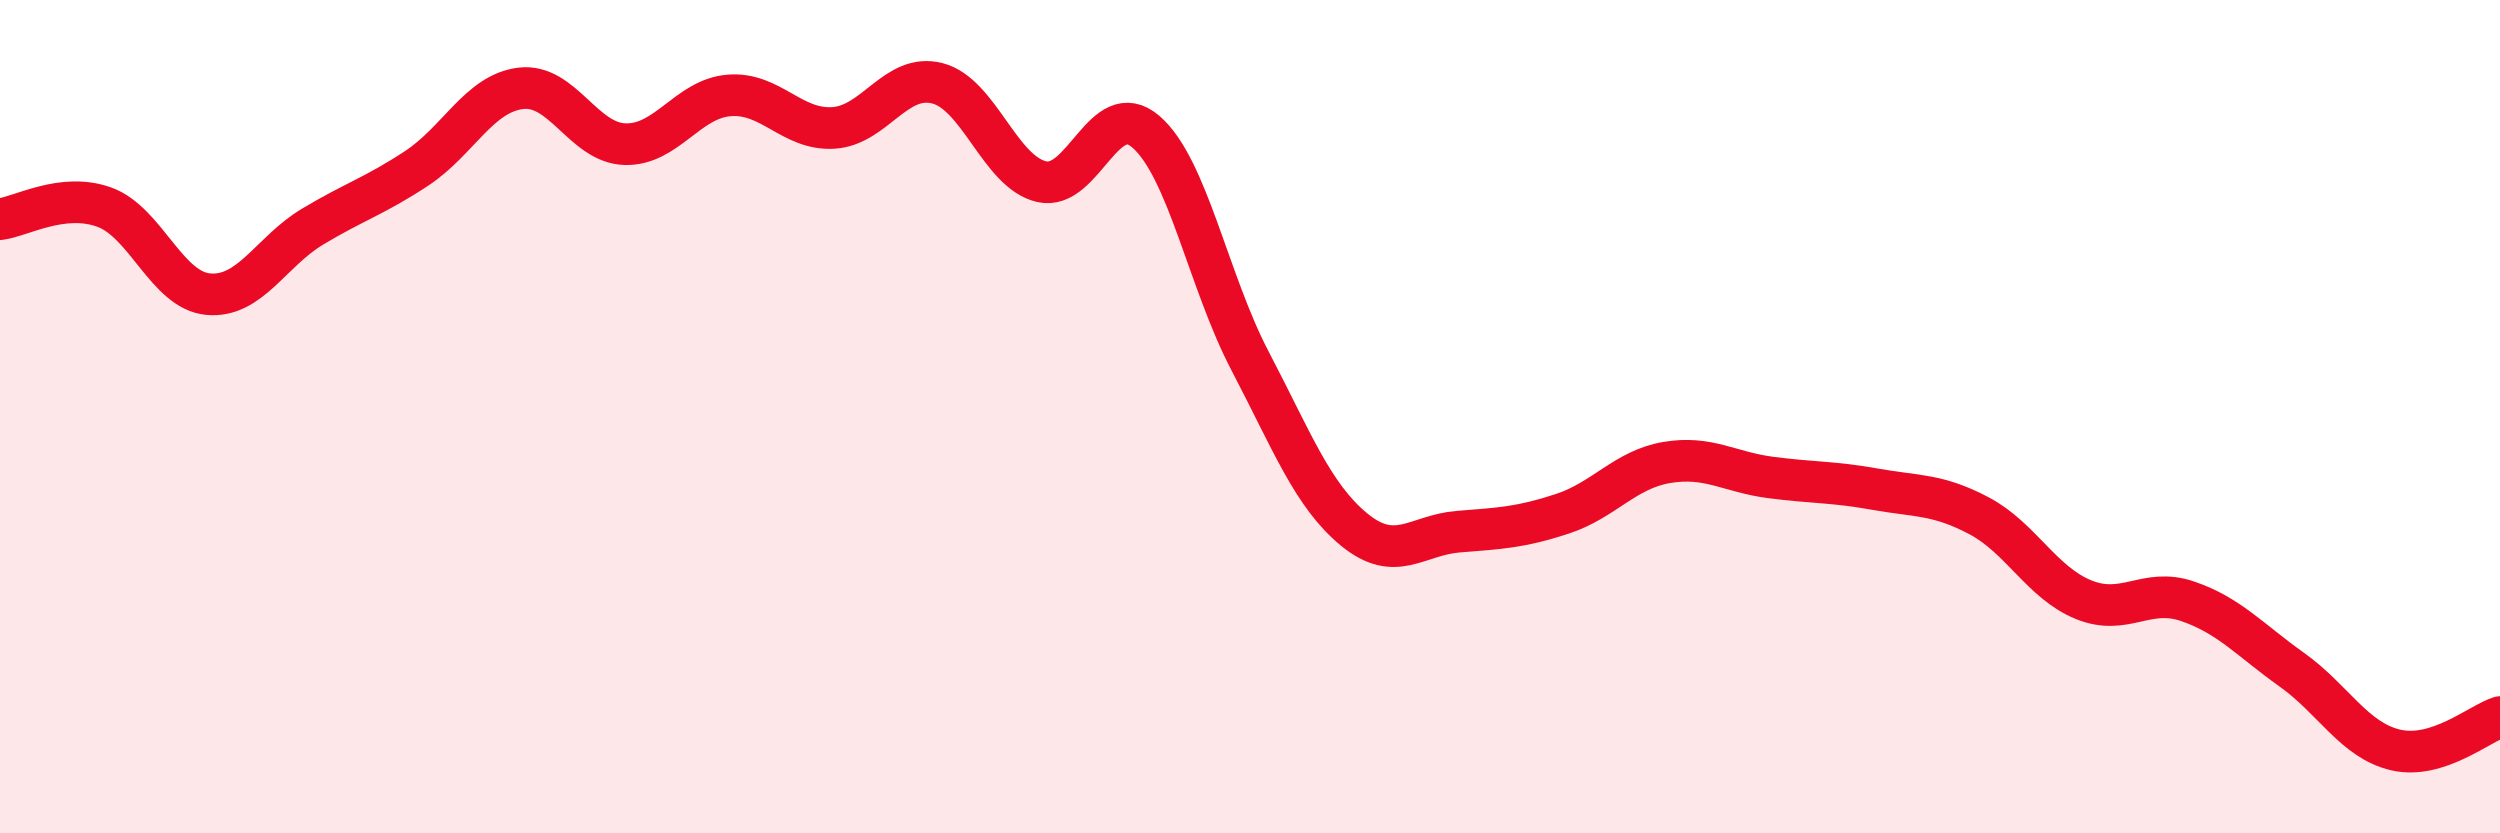
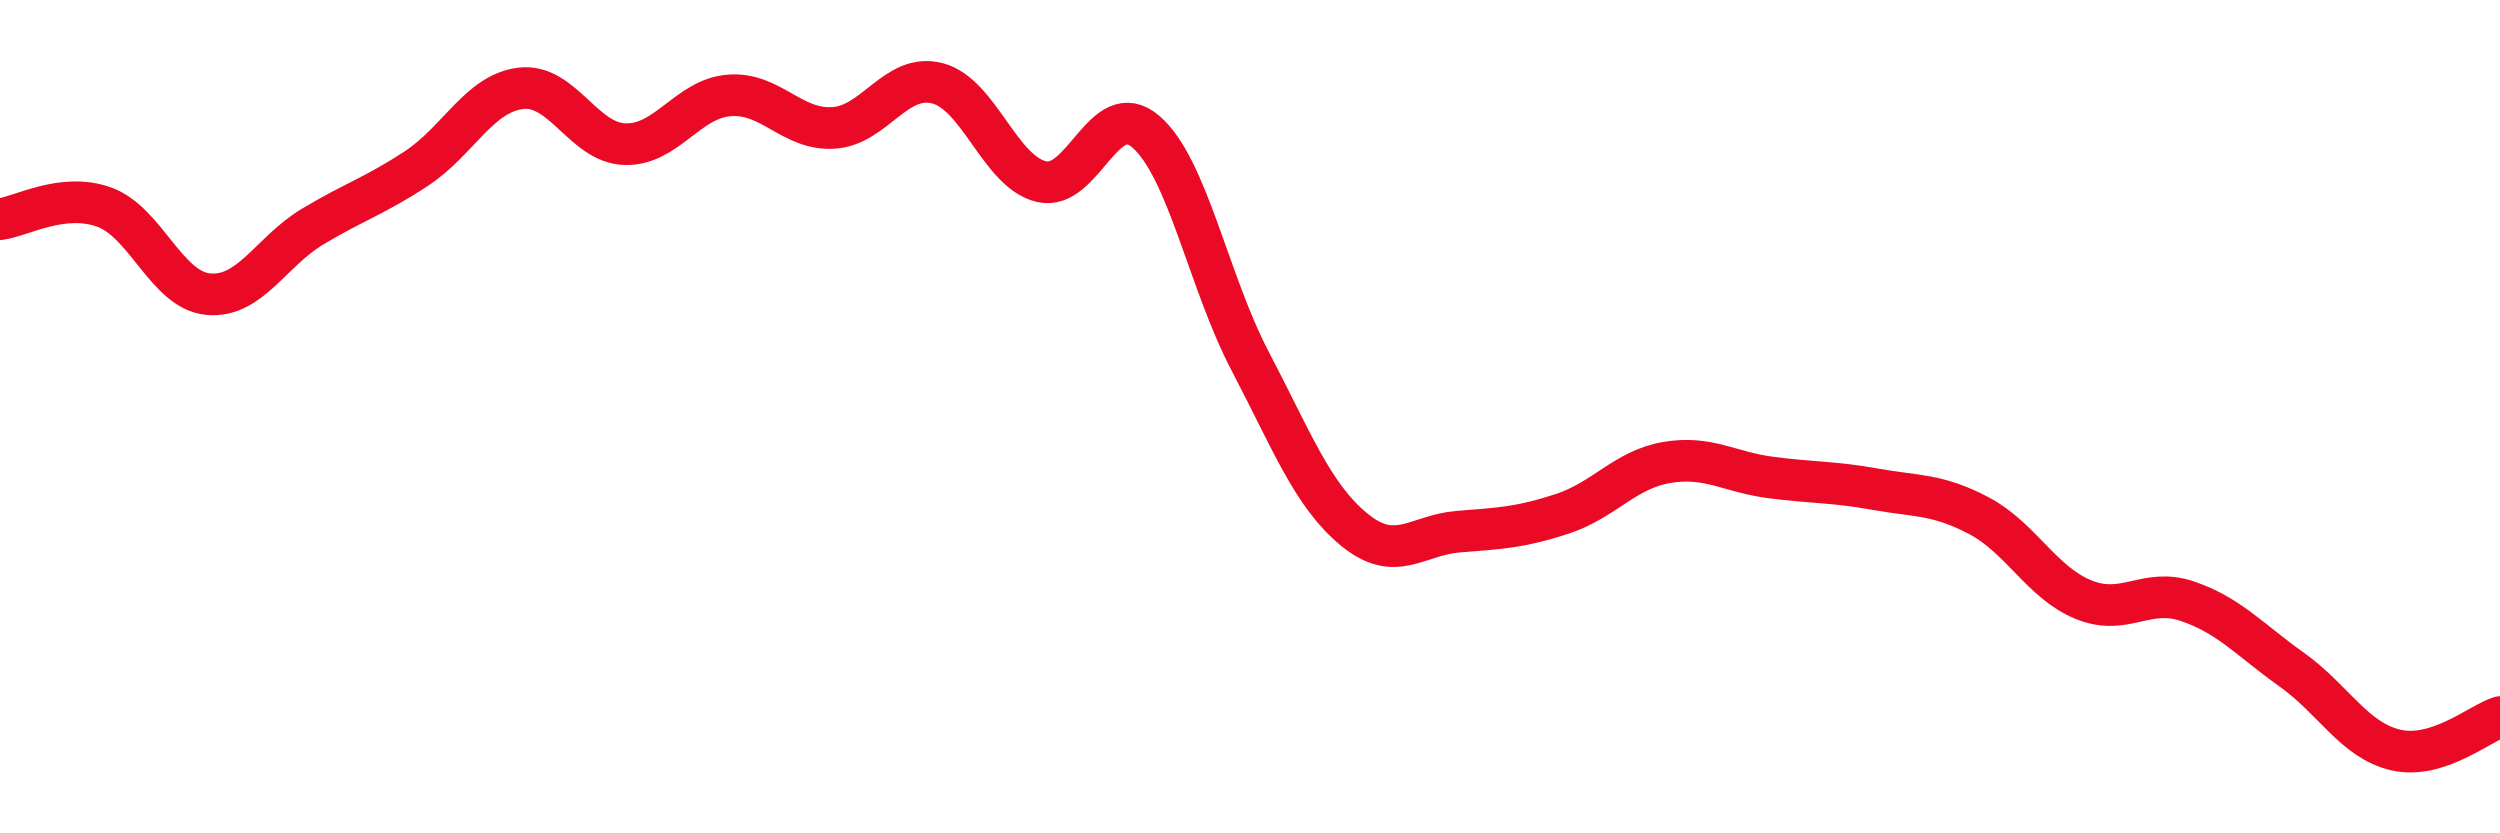
<svg xmlns="http://www.w3.org/2000/svg" width="60" height="20" viewBox="0 0 60 20">
-   <path d="M 0,5.26 C 0.5,5.2 1.5,4.61 2.5,4.97 C 3.5,5.33 4,6.97 5,7.06 C 6,7.15 6.5,6.04 7.5,5.44 C 8.5,4.84 9,4.7 10,4.04 C 11,3.38 11.5,2.24 12.5,2.12 C 13.5,2 14,3.43 15,3.46 C 16,3.49 16.5,2.37 17.5,2.29 C 18.5,2.21 19,3.13 20,3.07 C 21,3.01 21.5,1.74 22.5,2 C 23.5,2.26 24,4.13 25,4.36 C 26,4.59 26.5,2.3 27.5,3.16 C 28.5,4.02 29,6.75 30,8.66 C 31,10.57 31.5,11.89 32.5,12.71 C 33.5,13.53 34,12.84 35,12.76 C 36,12.68 36.5,12.66 37.5,12.33 C 38.5,12 39,11.27 40,11.1 C 41,10.93 41.5,11.33 42.5,11.46 C 43.5,11.59 44,11.56 45,11.74 C 46,11.92 46.5,11.85 47.5,12.38 C 48.5,12.91 49,13.98 50,14.39 C 51,14.8 51.5,14.09 52.5,14.43 C 53.5,14.77 54,15.36 55,16.07 C 56,16.78 56.5,17.77 57.5,18 C 58.5,18.23 59.5,17.37 60,17.21L60 20L0 20Z" fill="#EB0A25" opacity="0.1" stroke-linecap="round" stroke-linejoin="round" />
  <path d="M 0,5.26 C 0.5,5.2 1.5,4.61 2.5,4.97 C 3.5,5.33 4,6.97 5,7.06 C 6,7.15 6.5,6.04 7.5,5.44 C 8.5,4.84 9,4.7 10,4.04 C 11,3.38 11.5,2.24 12.5,2.12 C 13.5,2 14,3.43 15,3.46 C 16,3.49 16.5,2.37 17.5,2.29 C 18.5,2.21 19,3.13 20,3.07 C 21,3.01 21.5,1.74 22.5,2 C 23.5,2.26 24,4.13 25,4.36 C 26,4.59 26.5,2.3 27.5,3.16 C 28.5,4.02 29,6.75 30,8.66 C 31,10.57 31.5,11.89 32.5,12.71 C 33.5,13.53 34,12.84 35,12.76 C 36,12.68 36.5,12.66 37.5,12.33 C 38.5,12 39,11.27 40,11.1 C 41,10.93 41.5,11.33 42.5,11.46 C 43.5,11.59 44,11.56 45,11.74 C 46,11.92 46.5,11.85 47.5,12.38 C 48.5,12.91 49,13.98 50,14.39 C 51,14.8 51.5,14.09 52.5,14.43 C 53.5,14.77 54,15.36 55,16.07 C 56,16.78 56.5,17.77 57.5,18 C 58.5,18.23 59.5,17.37 60,17.21" stroke="#EB0A25" stroke-width="1" fill="none" stroke-linecap="round" stroke-linejoin="round" />
</svg>